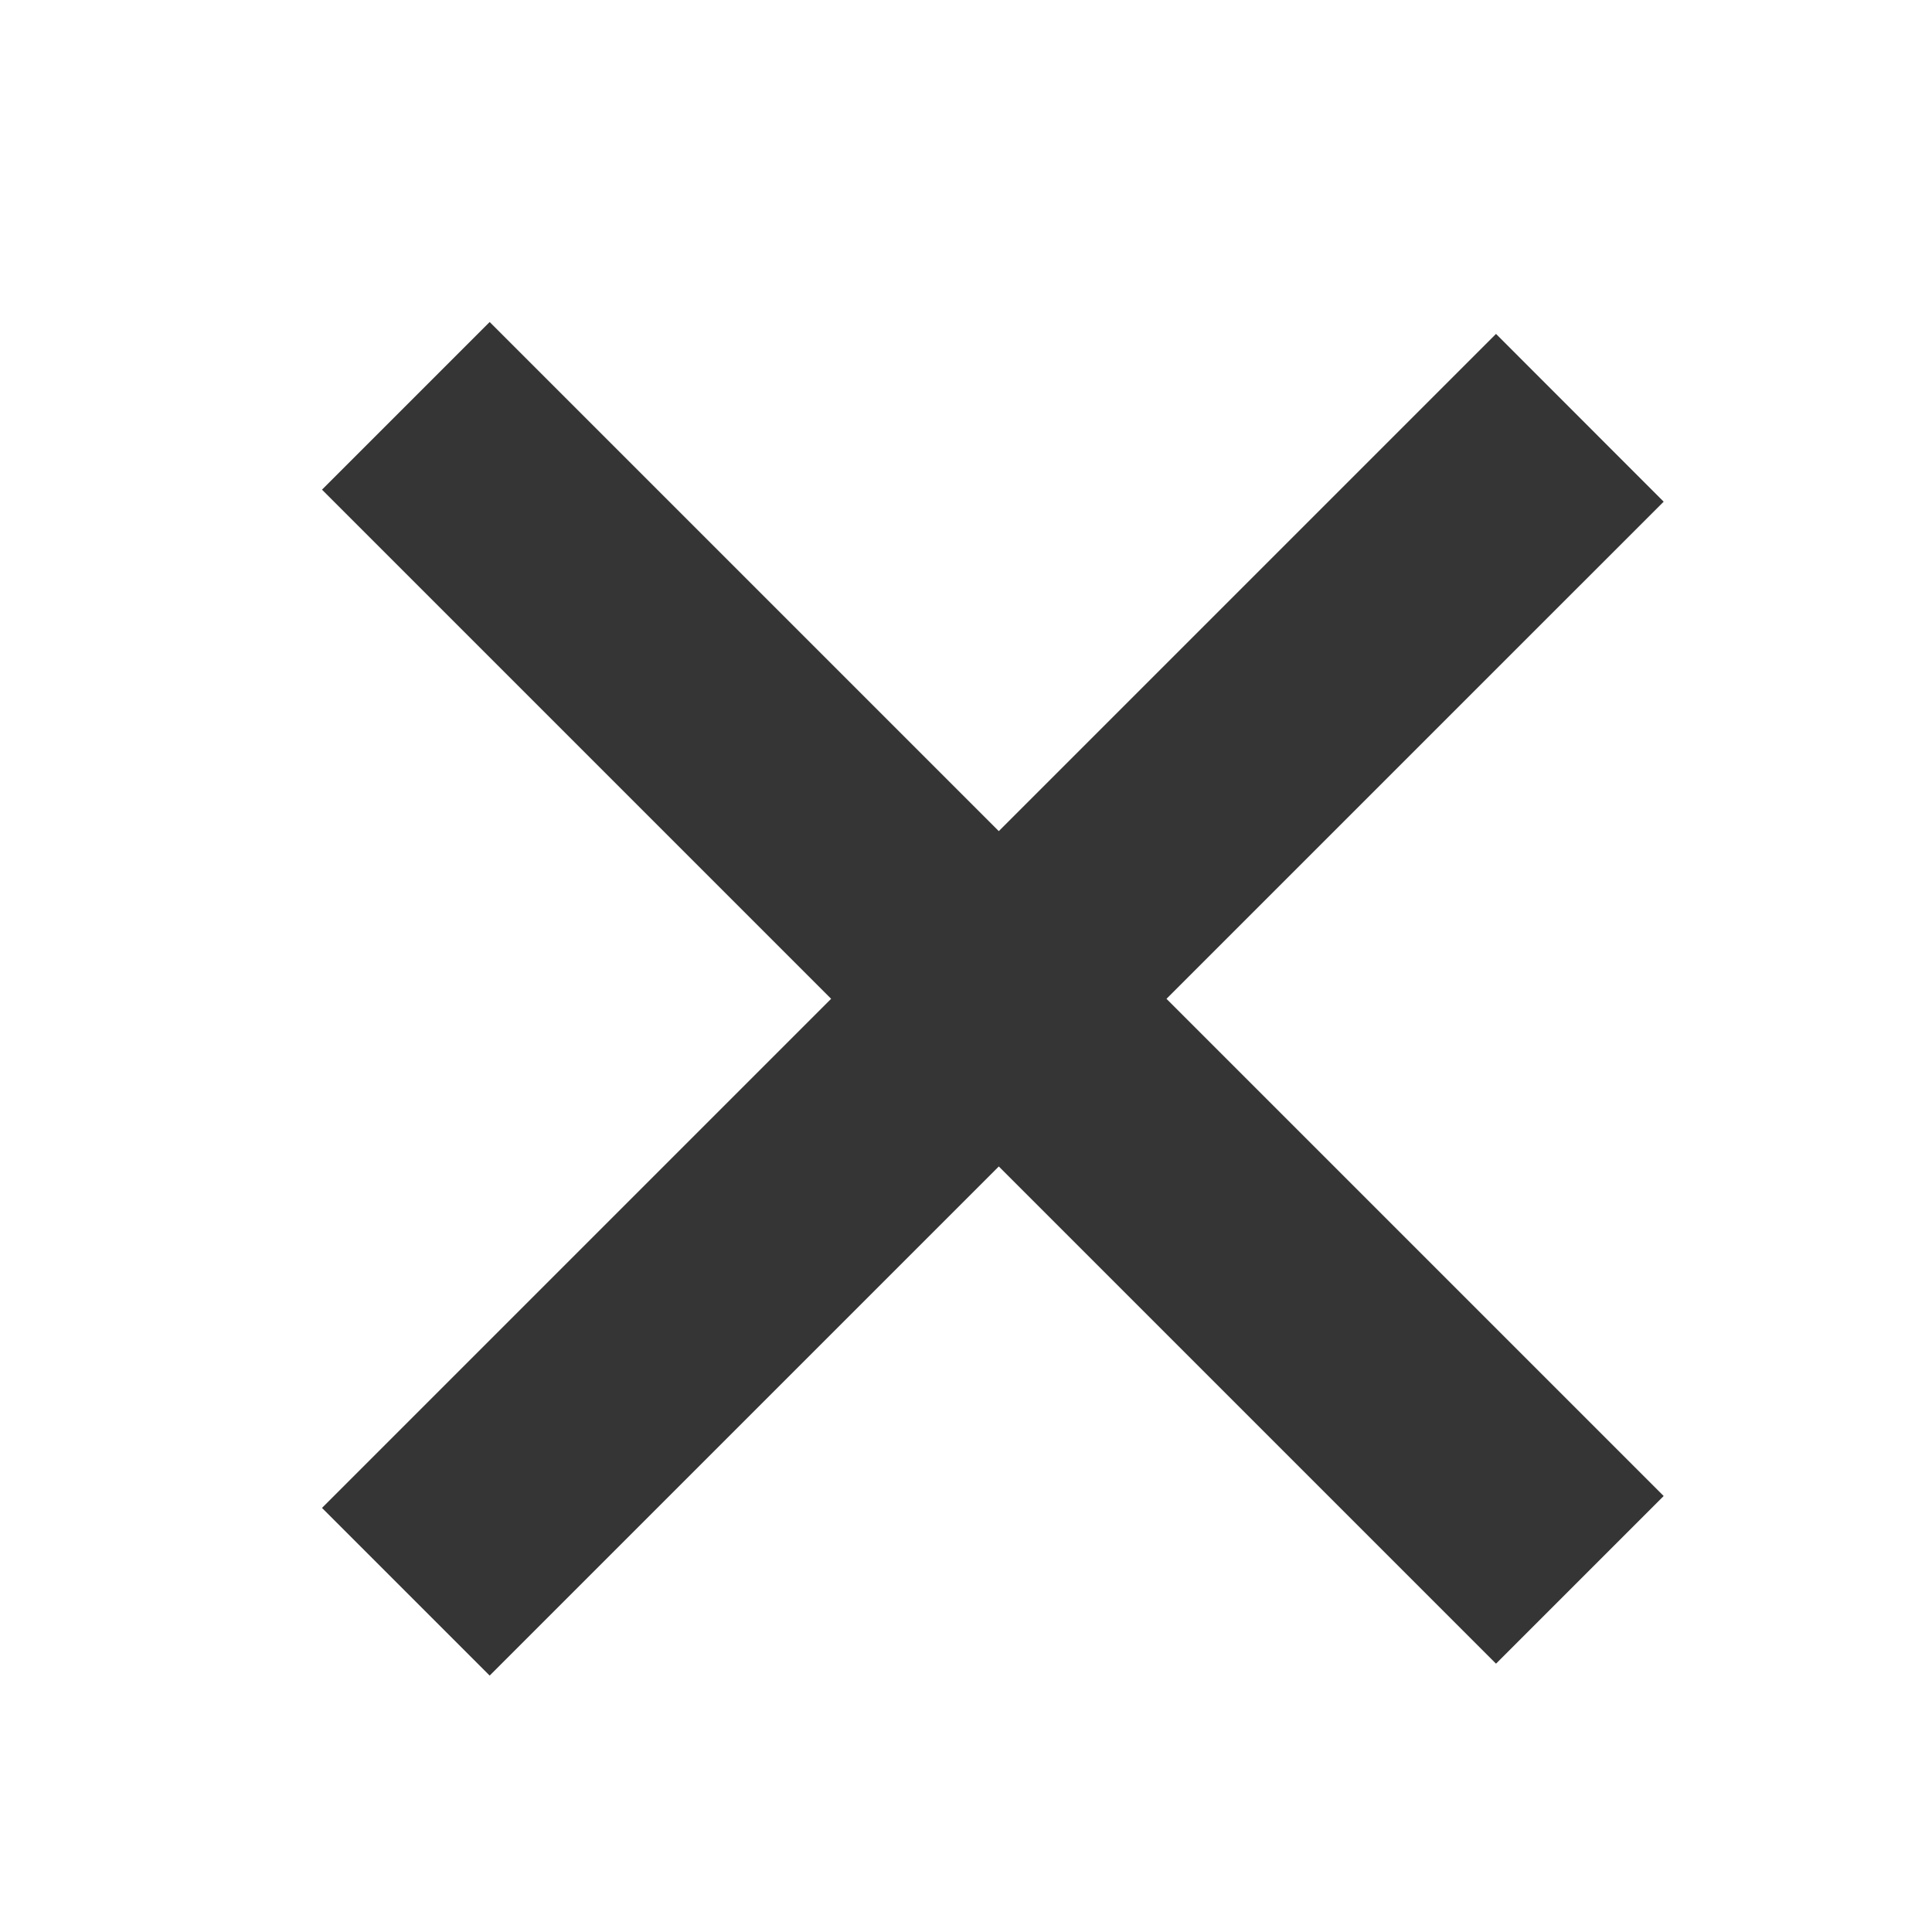
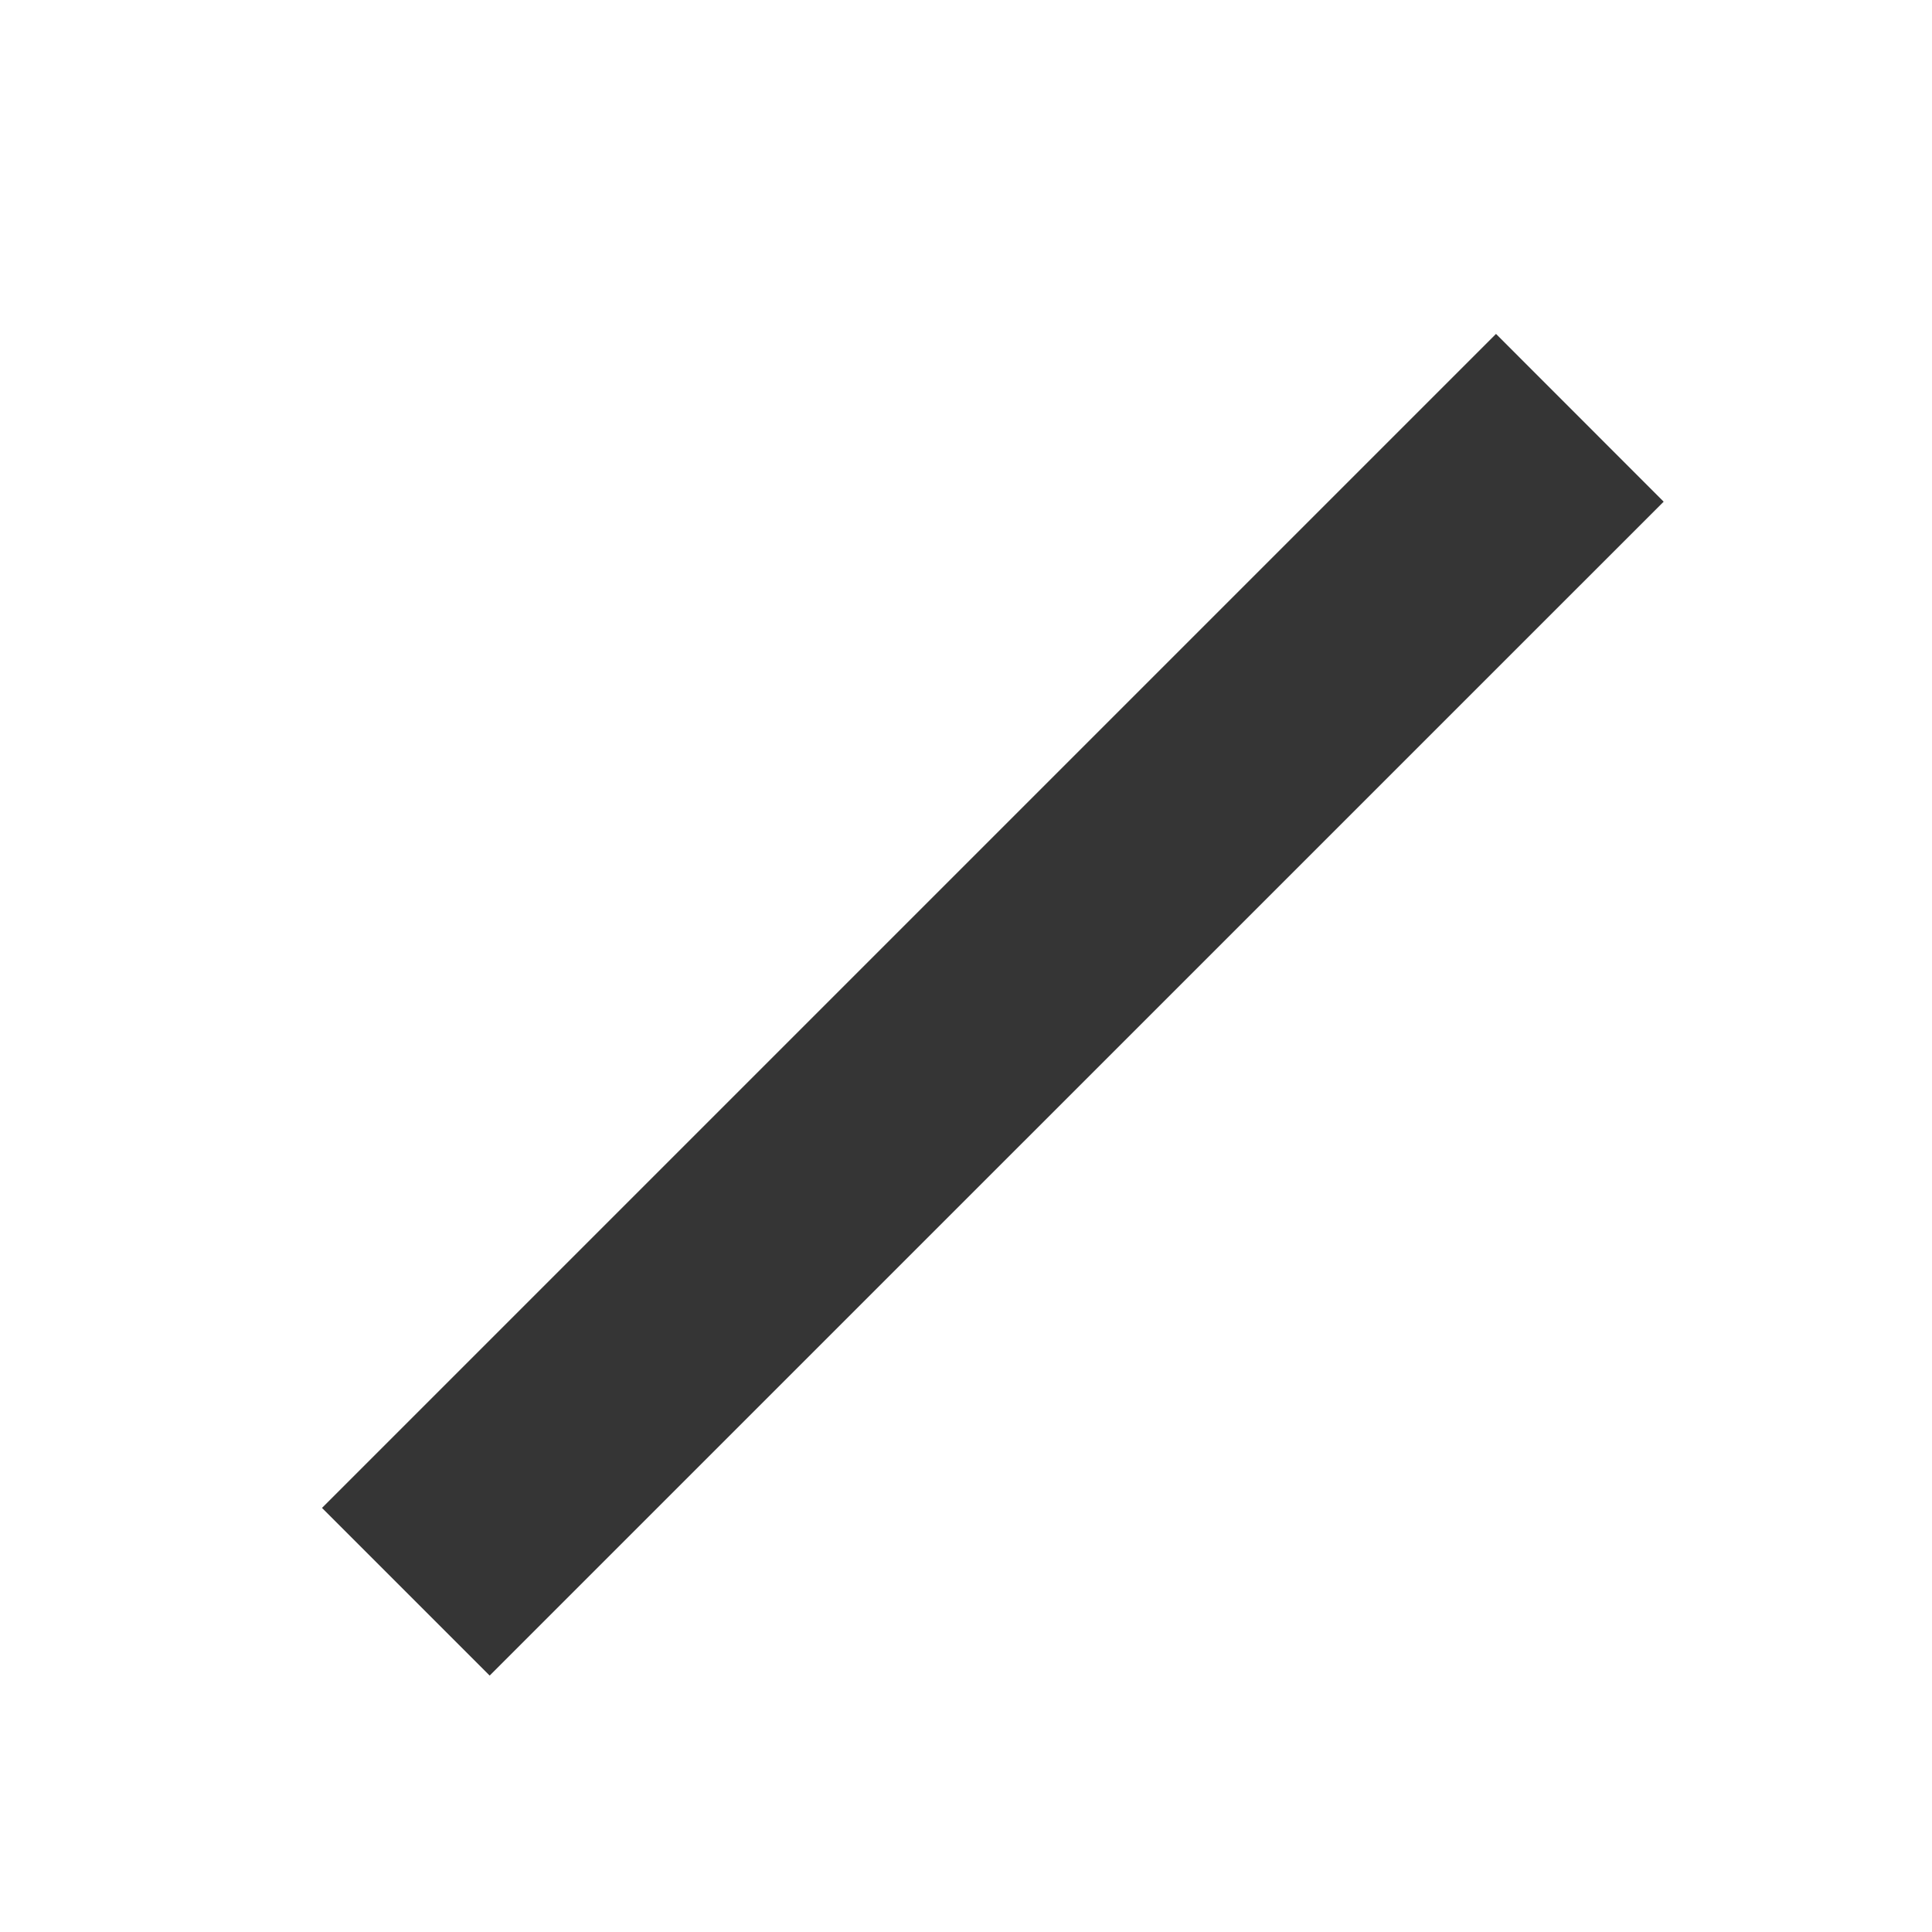
<svg xmlns="http://www.w3.org/2000/svg" width="18" height="18" viewBox="0 0 18 18" fill="none">
  <path d="M15.5 4.674L4.562 15.611L3 14.049L13.938 3.111L15.5 4.674Z" fill="#353535" />
-   <path d="M13.938 15.5L3 4.562L4.562 3L15.5 13.938L13.938 15.5Z" fill="#353535" />
</svg>